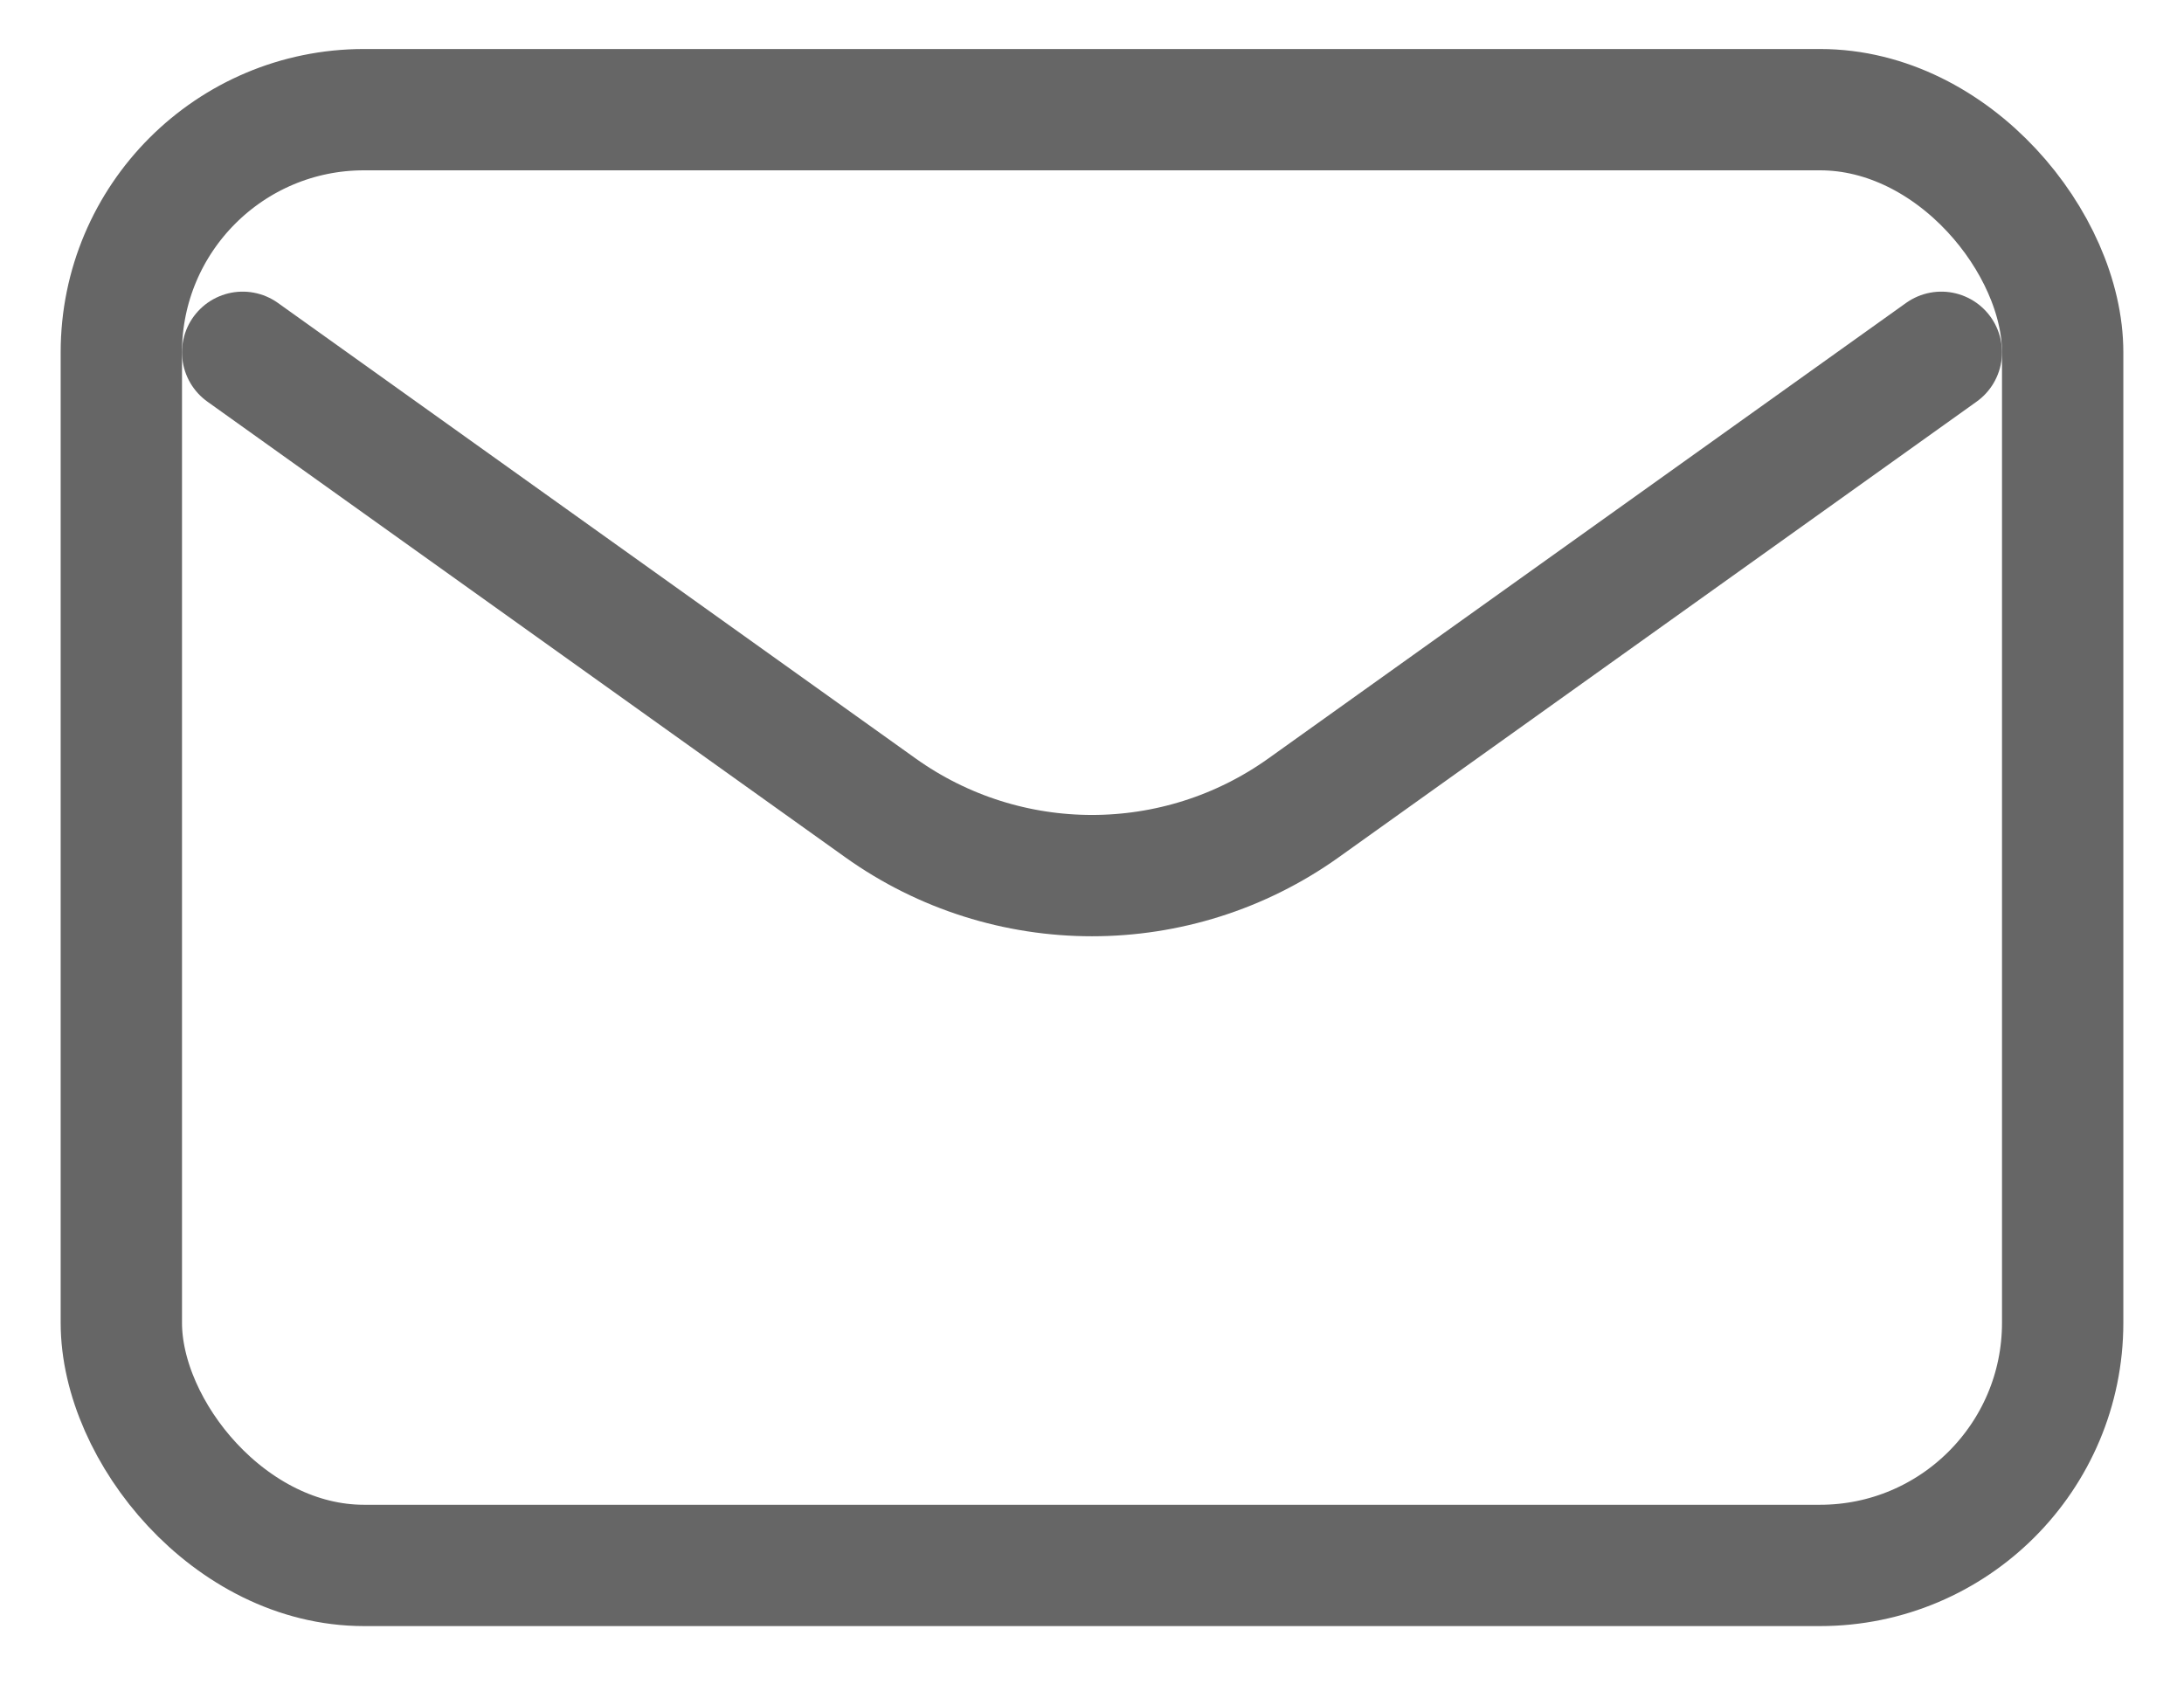
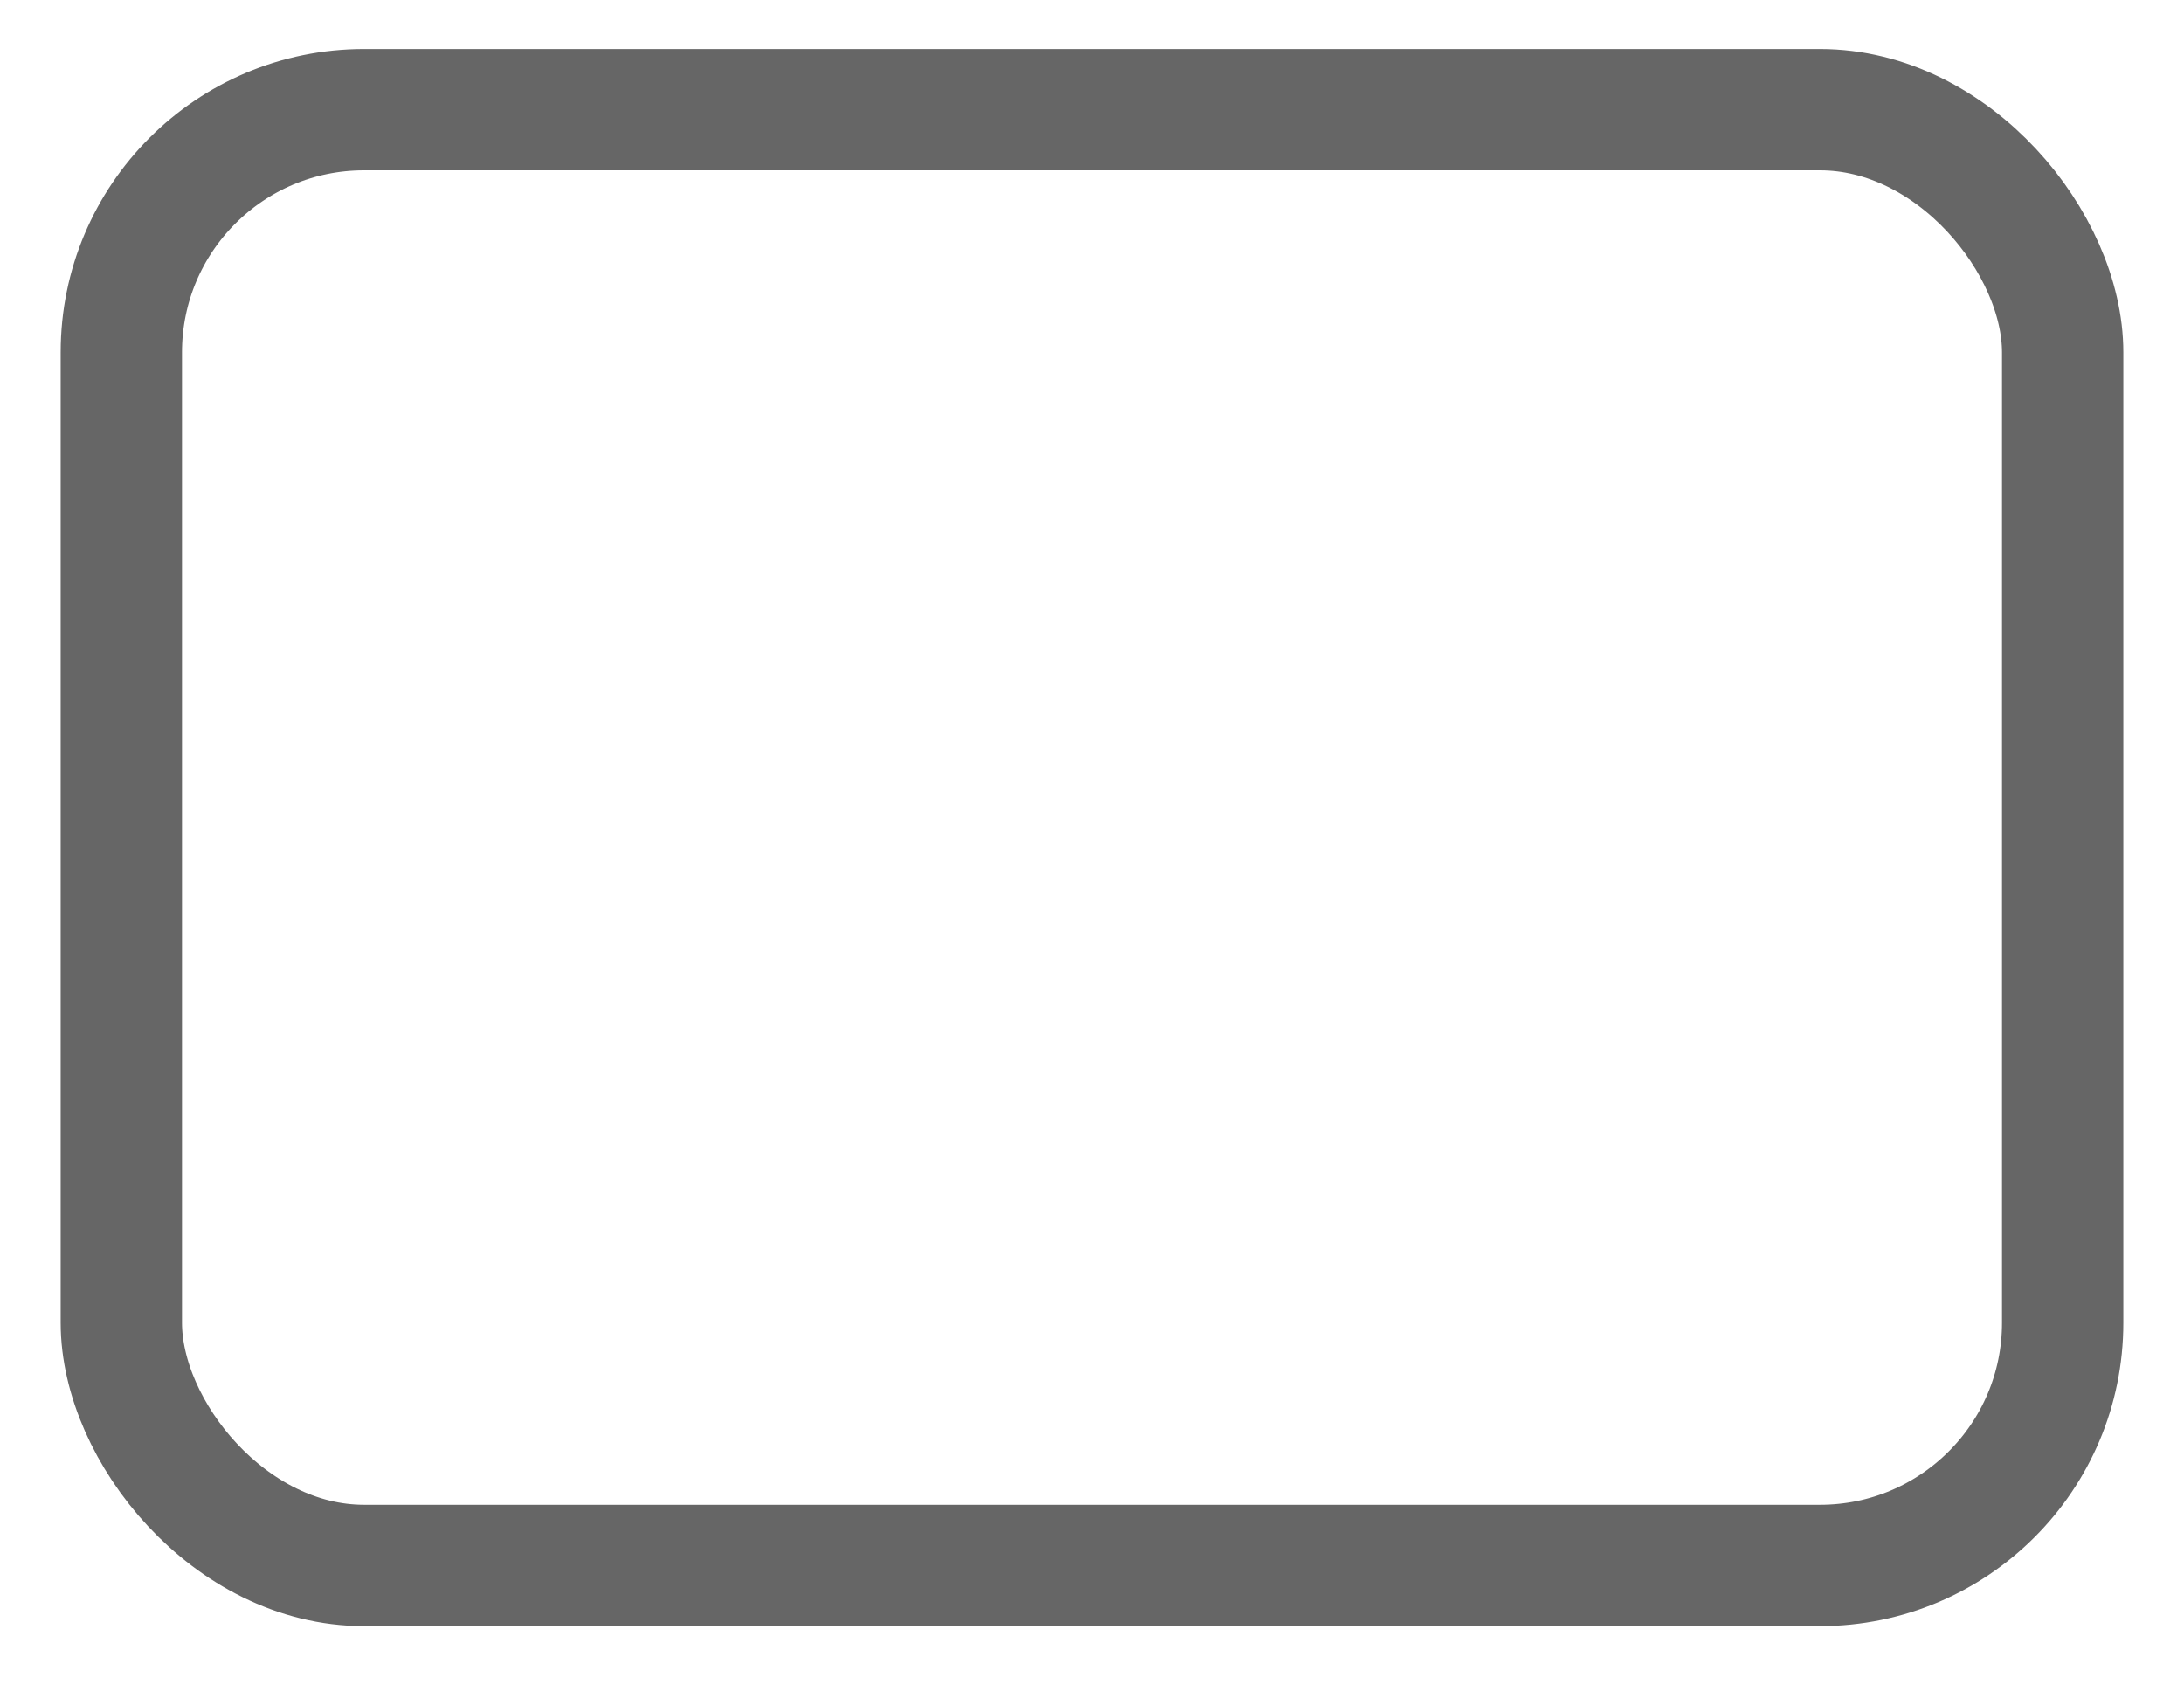
<svg xmlns="http://www.w3.org/2000/svg" width="18" height="14" viewBox="0 0 18 14" fill="none">
-   <path d="M2 2.904L7.256 6.659C8.299 7.404 9.701 7.404 10.744 6.659L16 2.904" stroke="#666666" stroke-linecap="round" stroke-linejoin="round" />
  <rect x="1" y="0.904" width="16" height="12" rx="2" stroke="#666666" stroke-linecap="round" />
</svg>